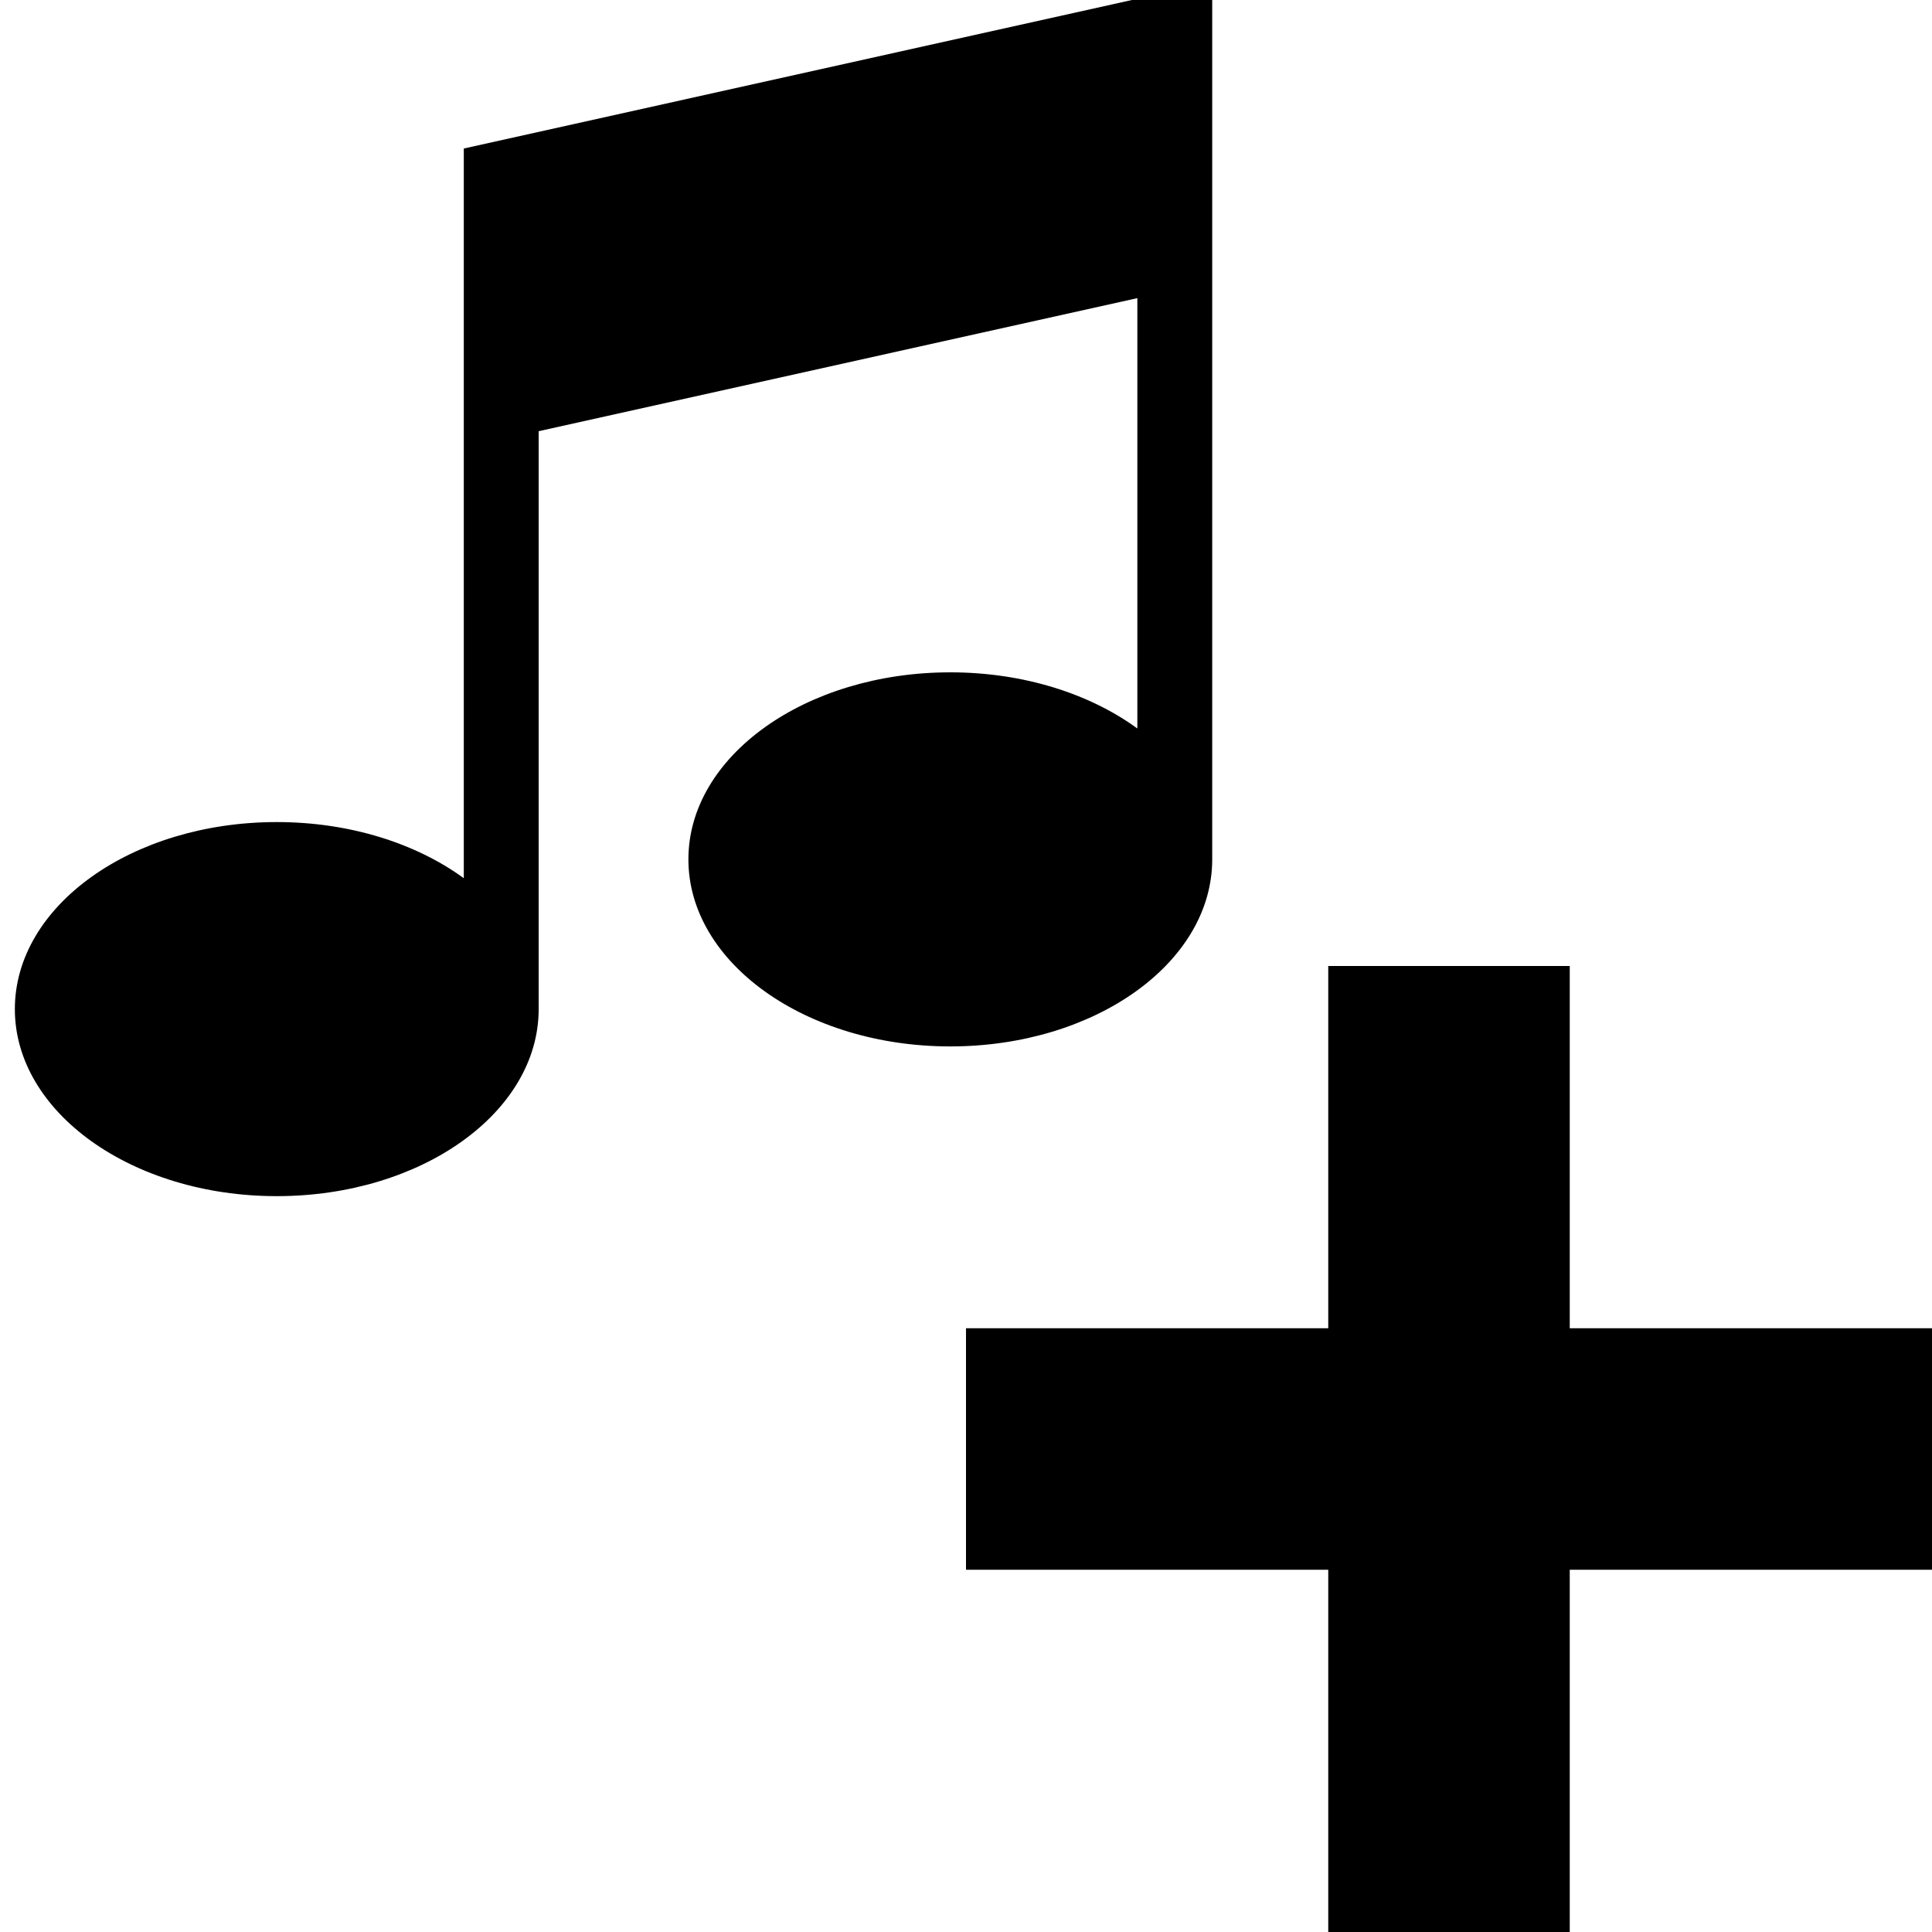
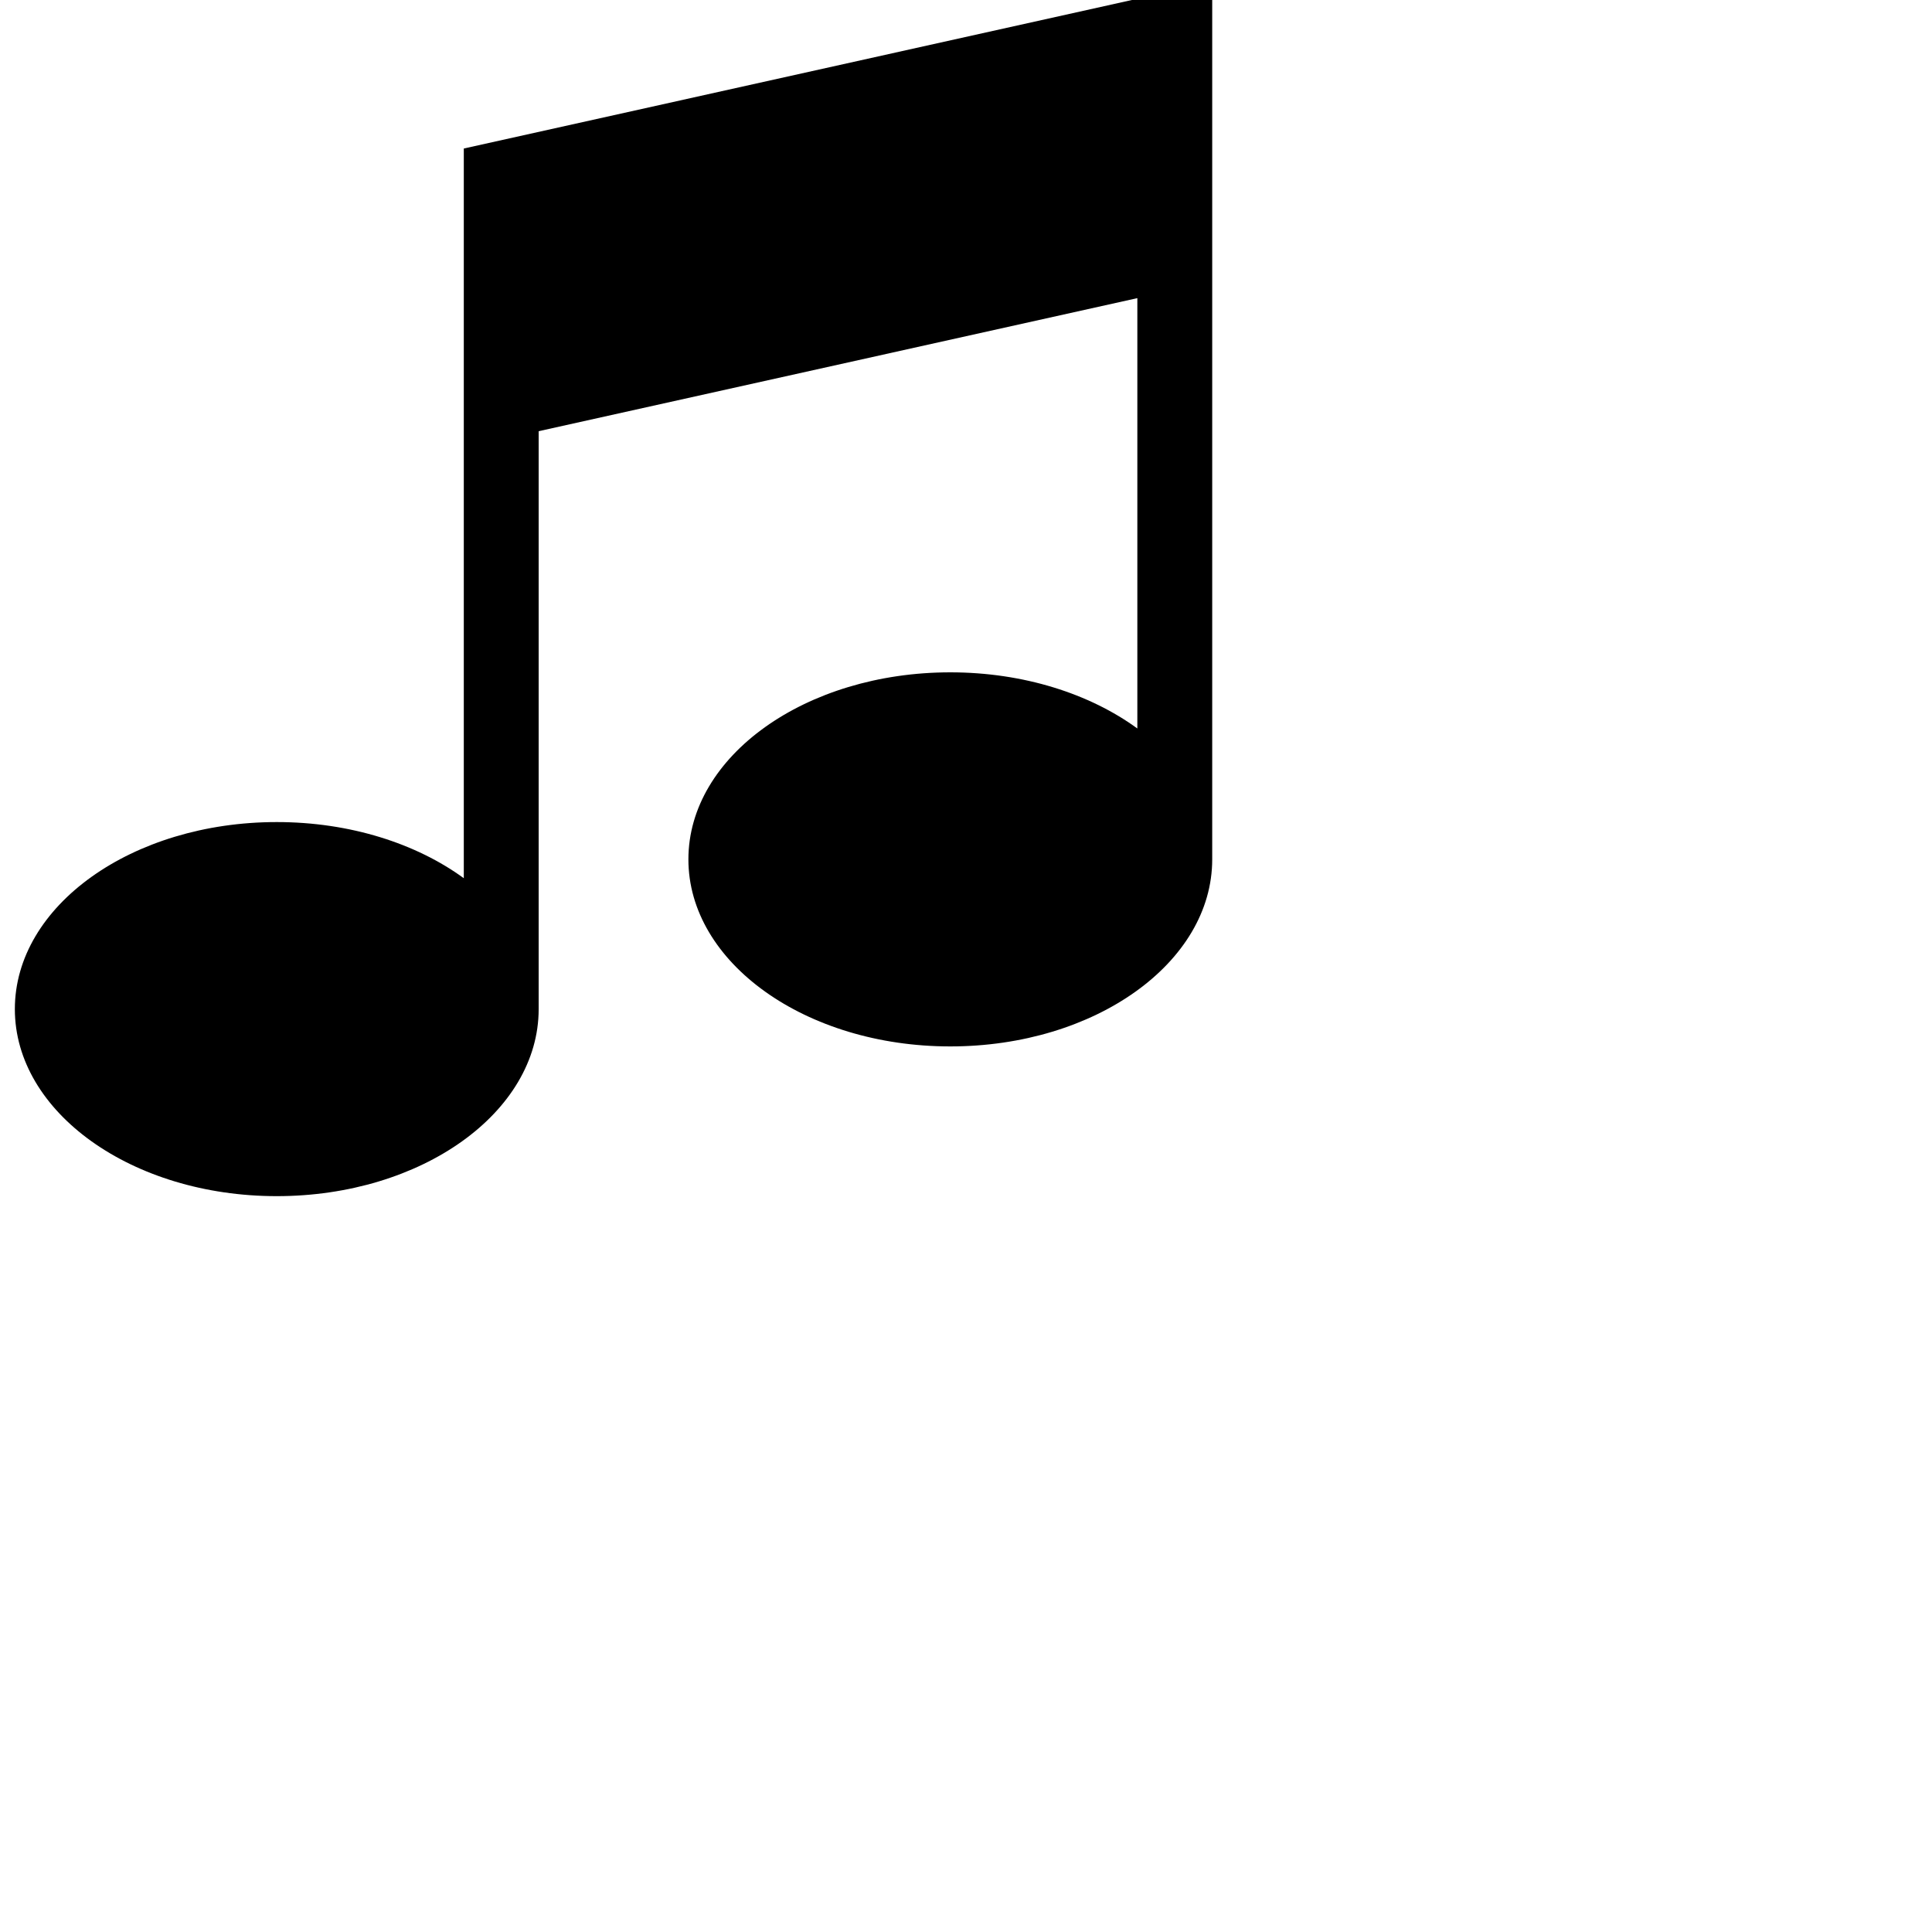
<svg xmlns="http://www.w3.org/2000/svg" version="1.1" width="16" height="16" viewBox="0 0 16 16">
  <path d="M9.419-0.010h0.62v7.127c0 0.856-0.971 1.549-2.169 1.549s-2.169-0.694-2.169-1.549c0-0.856 0.971-1.549 2.169-1.549 0.607 0 1.156 0.178 1.549 0.465v-3.564l-4.958 1.102v4.786c0 0.856-0.971 1.549-2.169 1.549s-2.169-0.694-2.169-1.549c0-0.856 0.971-1.549 2.169-1.549 0.607 0 1.156 0.178 1.549 0.465v-6.043z" />
-   <path d="M16 13h-3v3h-2v-3h-3v-2h3v-3h2v3h3z" />
</svg>